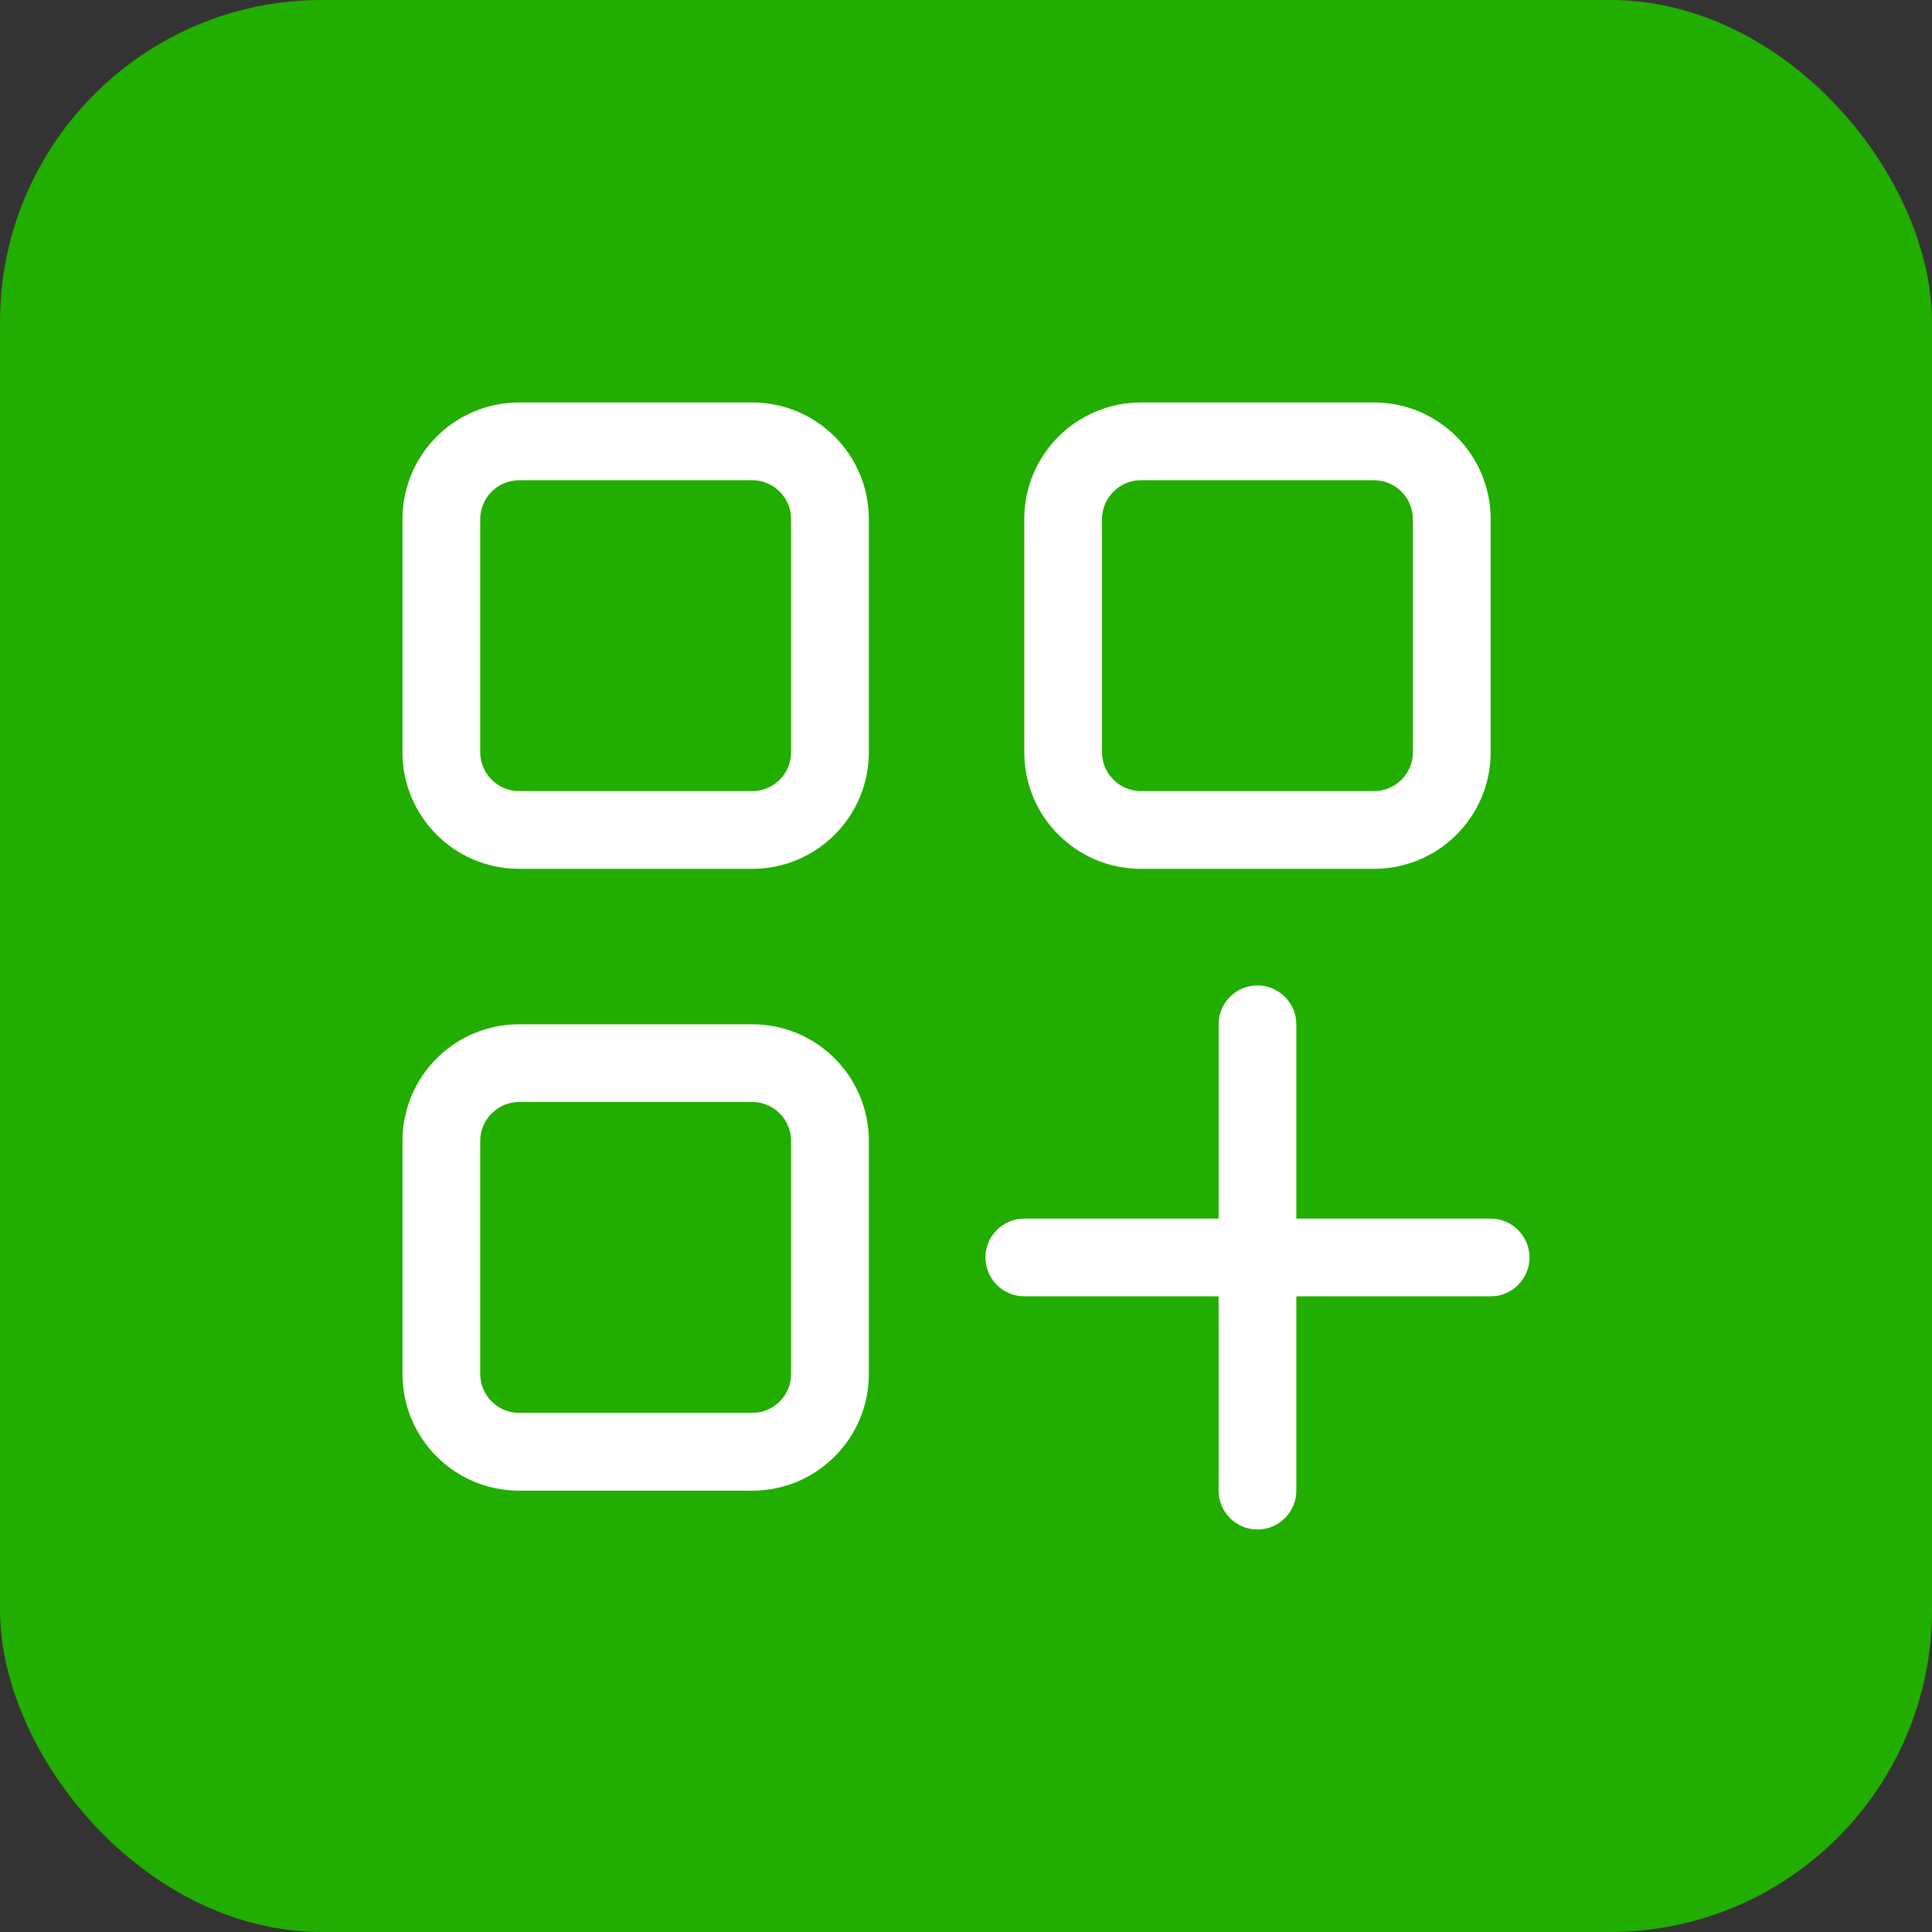
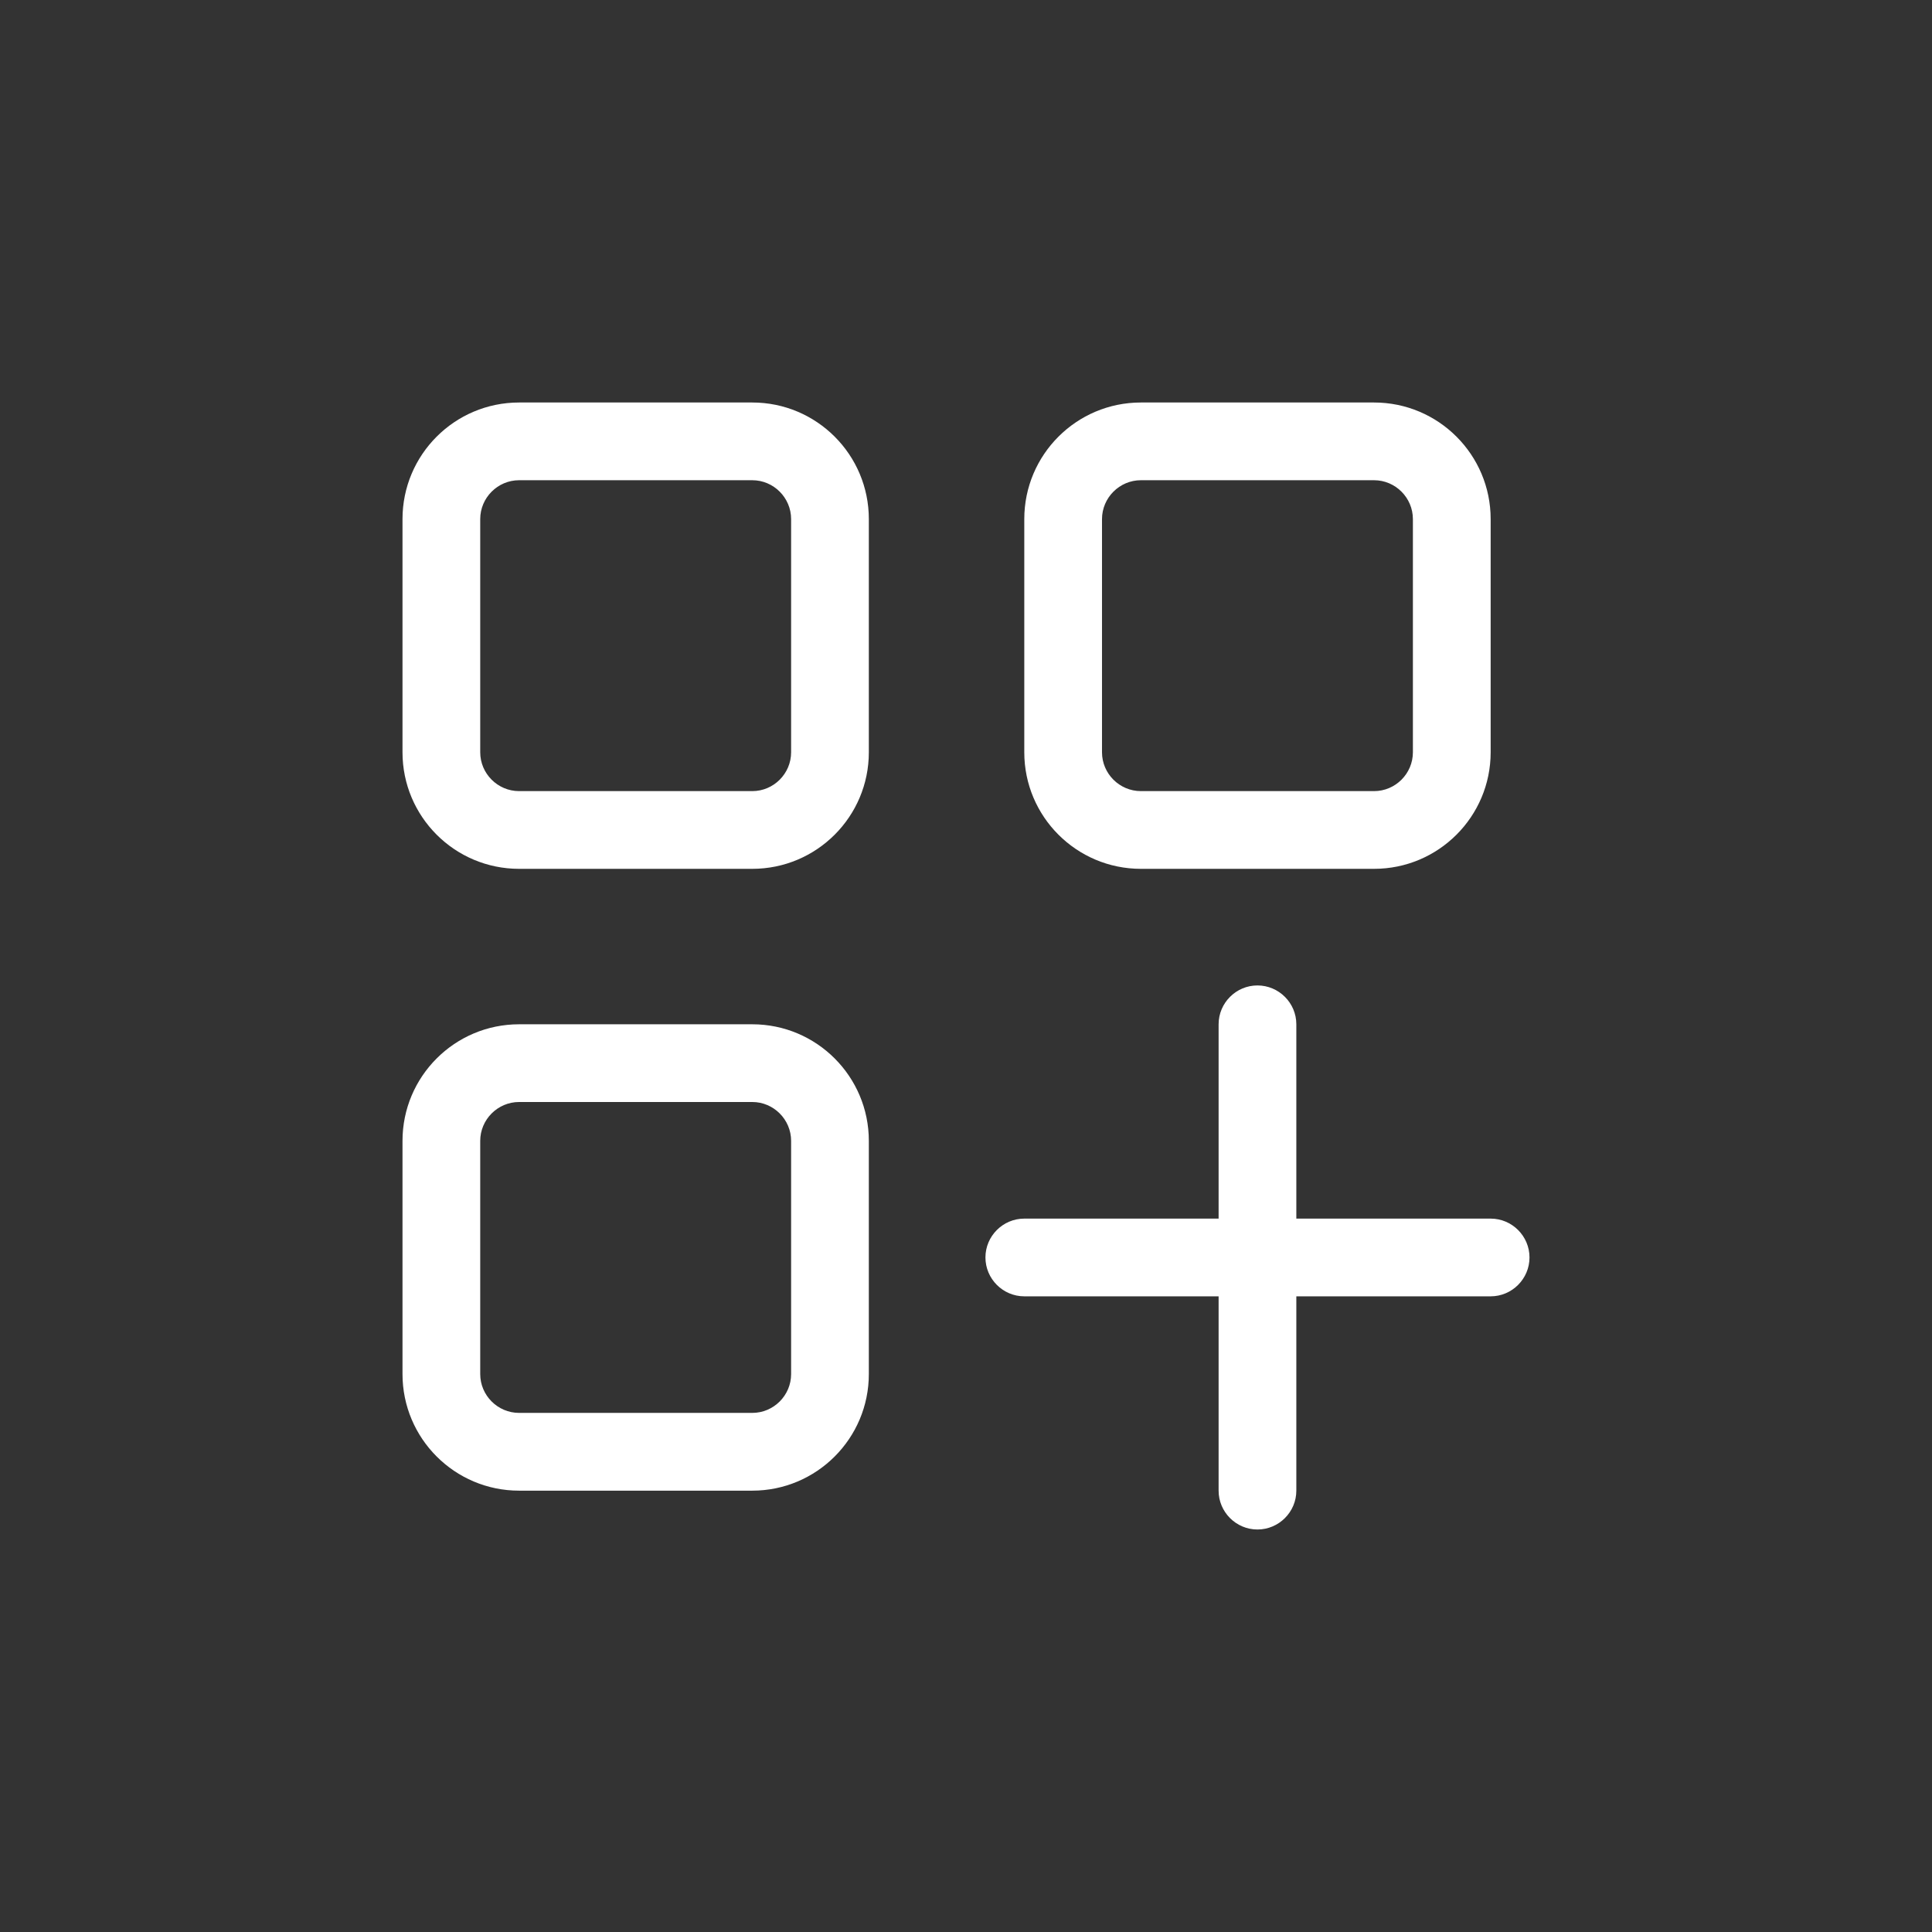
<svg xmlns="http://www.w3.org/2000/svg" width="48" height="48" viewBox="0 0 48 48" fill="none">
  <rect x="0" y="0" width="48" height="48" fill="#333333" stroke="none" />
  <g id="icon">
-     <rect id="Rectangle 3260" width="48" height="48" rx="8" fill="#22AD01" />
    <path id="Vector" d="M18.69 11.931H12.897C12.366 11.931 11.931 12.366 11.931 12.897V18.69C11.931 19.221 12.366 19.655 12.897 19.655H18.69C19.221 19.655 19.655 19.221 19.655 18.69V12.897C19.655 12.366 19.221 11.931 18.69 11.931ZM12.897 10H18.69C20.289 10 21.586 11.297 21.586 12.897V18.69C21.586 20.289 20.289 21.586 18.69 21.586H12.897C11.297 21.586 10 20.289 10 18.69V12.897C10 11.297 11.297 10 12.897 10ZM18.69 27.379H12.897C12.366 27.379 11.931 27.814 11.931 28.345V34.138C11.931 34.669 12.366 35.103 12.897 35.103H18.69C19.221 35.103 19.655 34.669 19.655 34.138V28.345C19.655 27.814 19.221 27.379 18.69 27.379ZM12.897 25.448H18.69C20.289 25.448 21.586 26.746 21.586 28.345V34.138C21.586 35.737 20.289 37.035 18.69 37.035H12.897C11.297 37.035 10 35.737 10 34.138V28.345C10 26.746 11.297 25.448 12.897 25.448ZM28.345 11.931C27.814 11.931 27.379 12.366 27.379 12.897V18.69C27.379 19.221 27.814 19.655 28.345 19.655H34.138C34.669 19.655 35.103 19.221 35.103 18.69V12.897C35.103 12.366 34.669 11.931 34.138 11.931H28.345ZM25.448 12.897C25.448 11.297 26.746 10 28.345 10H34.138C35.737 10 37.035 11.297 37.035 12.897V18.69C37.035 20.289 35.737 21.586 34.138 21.586H28.345C26.746 21.586 25.448 20.289 25.448 18.69V12.897ZM31.241 24.483C31.772 24.483 32.207 24.917 32.207 25.448V30.276H37.035C37.566 30.276 38 30.71 38 31.241C38 31.772 37.566 32.207 37.035 32.207H32.207V37.035C32.207 37.566 31.772 38 31.241 38C30.71 38 30.276 37.566 30.276 37.035V32.207H25.448C24.917 32.207 24.483 31.772 24.483 31.241C24.483 30.71 24.917 30.276 25.448 30.276H30.276V25.448C30.276 24.917 30.71 24.483 31.241 24.483Z" fill="white" />
  </g>
</svg>